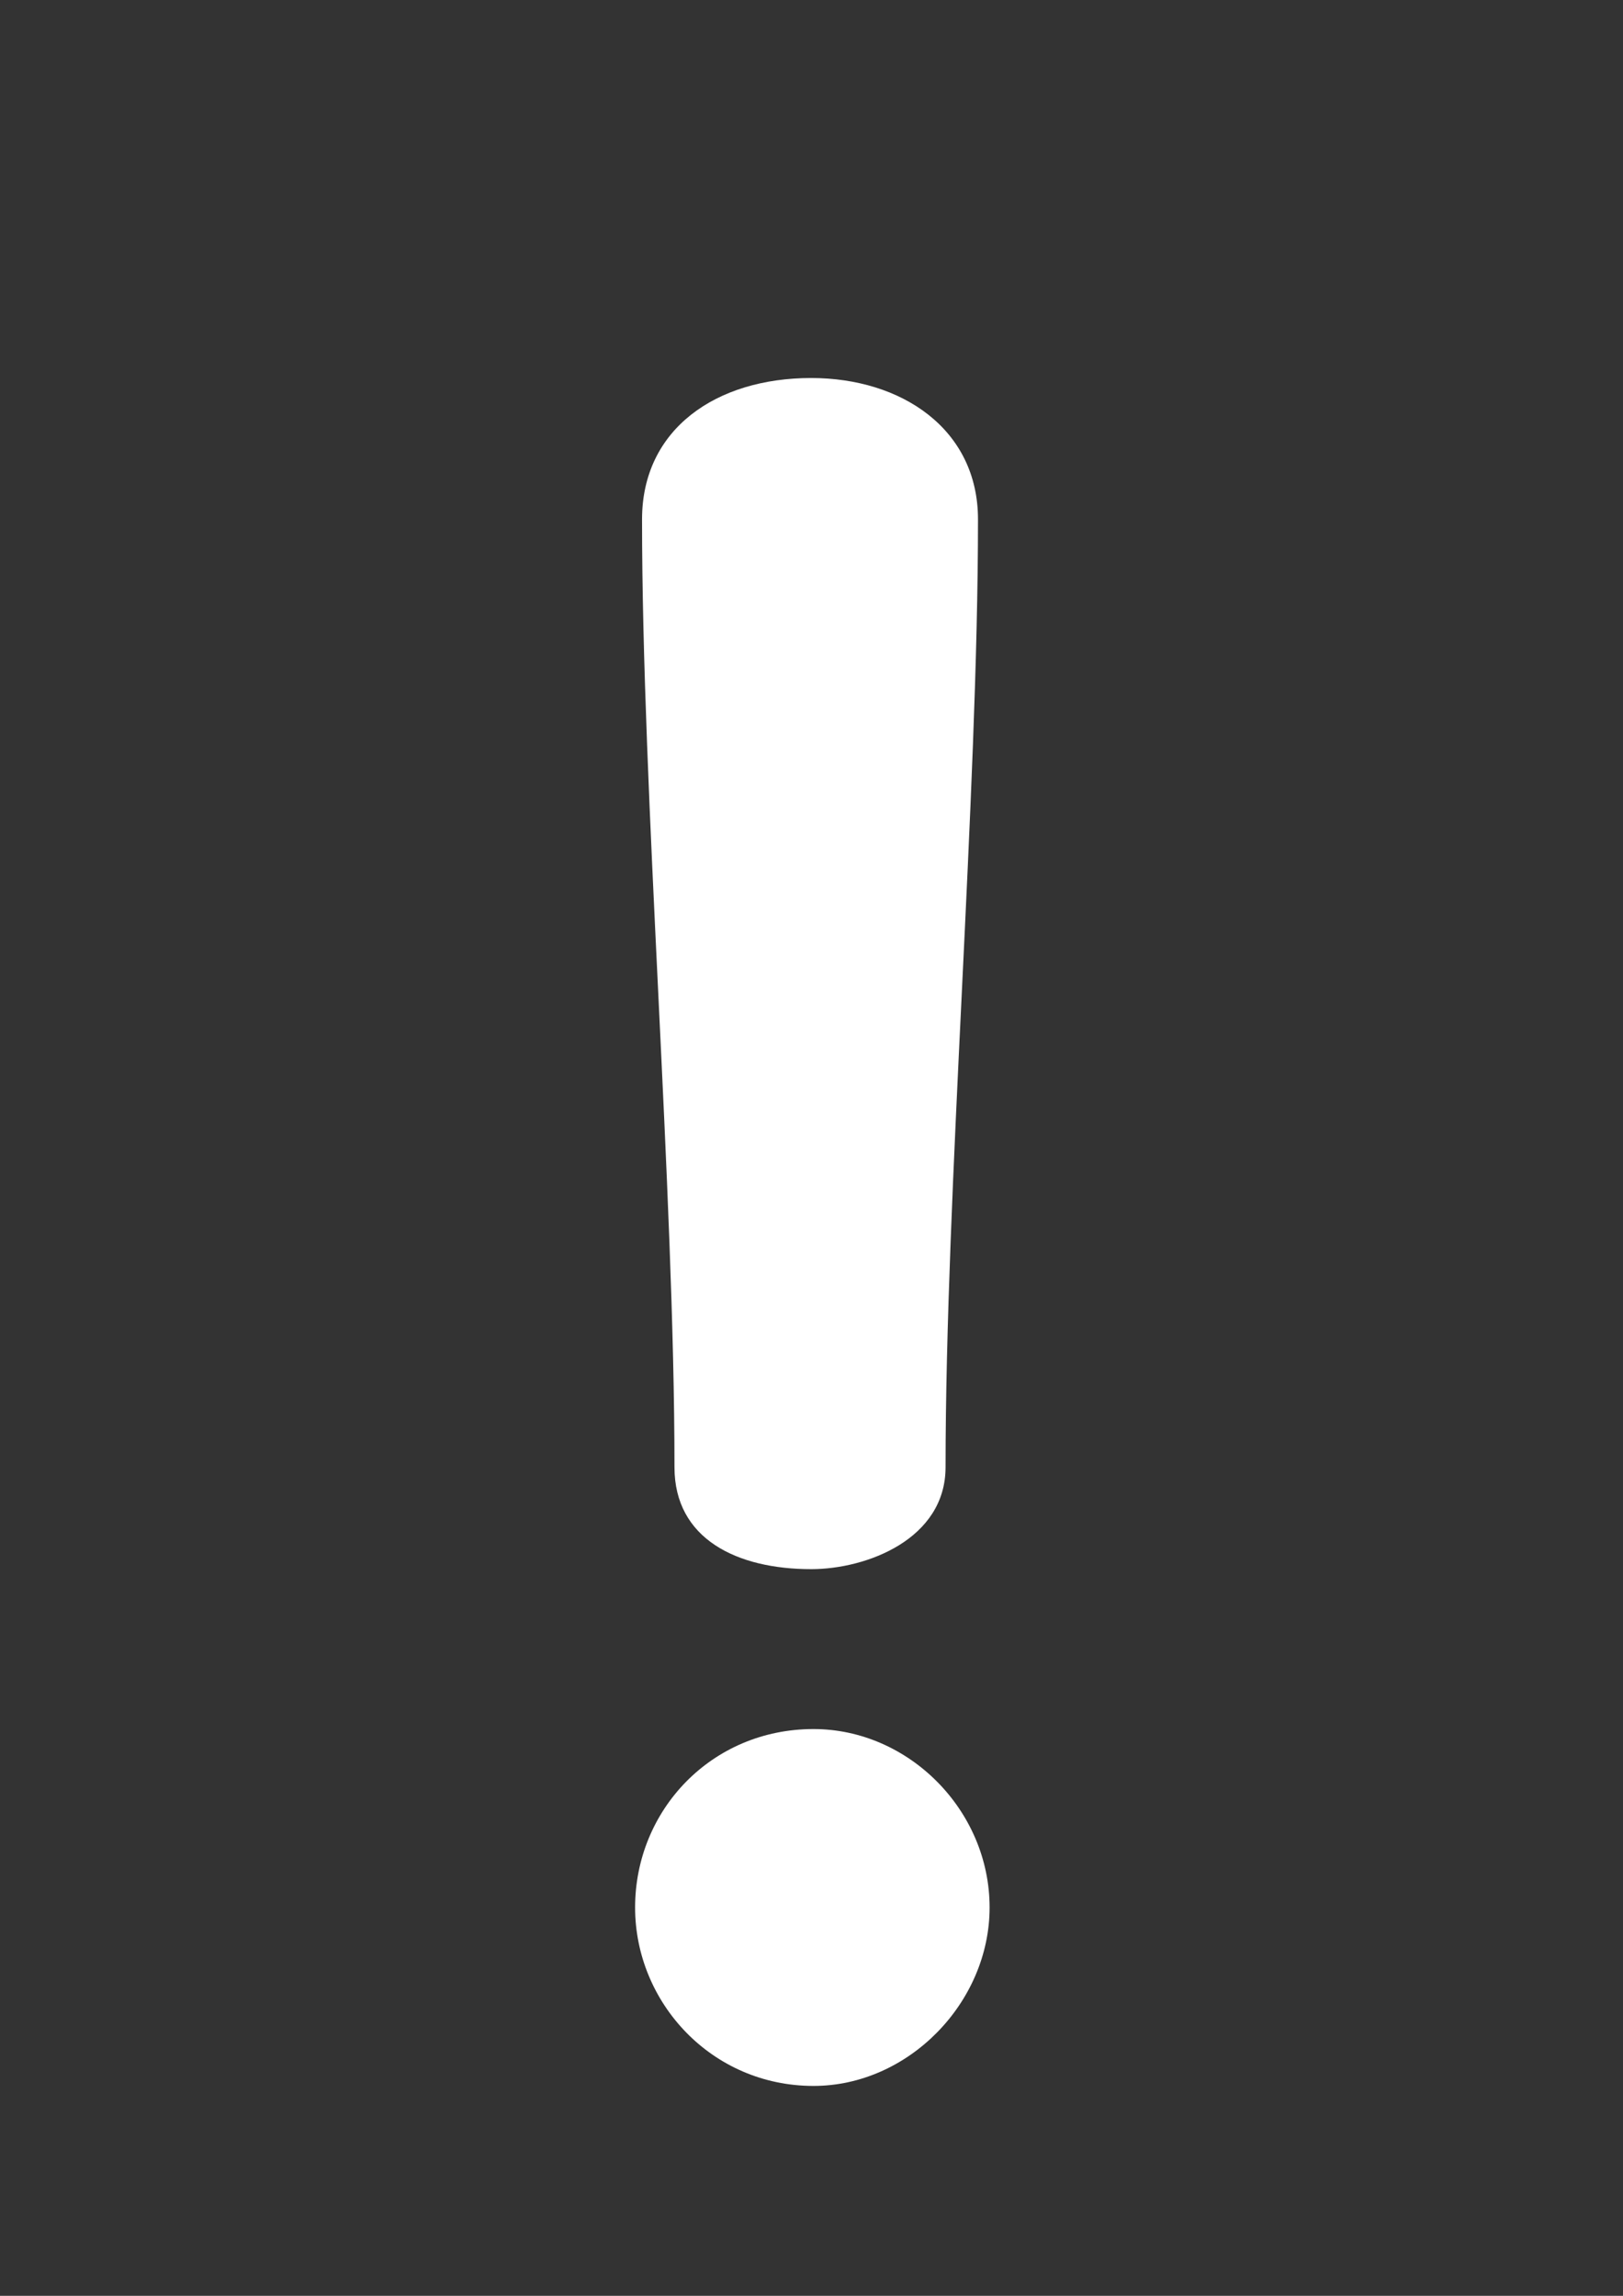
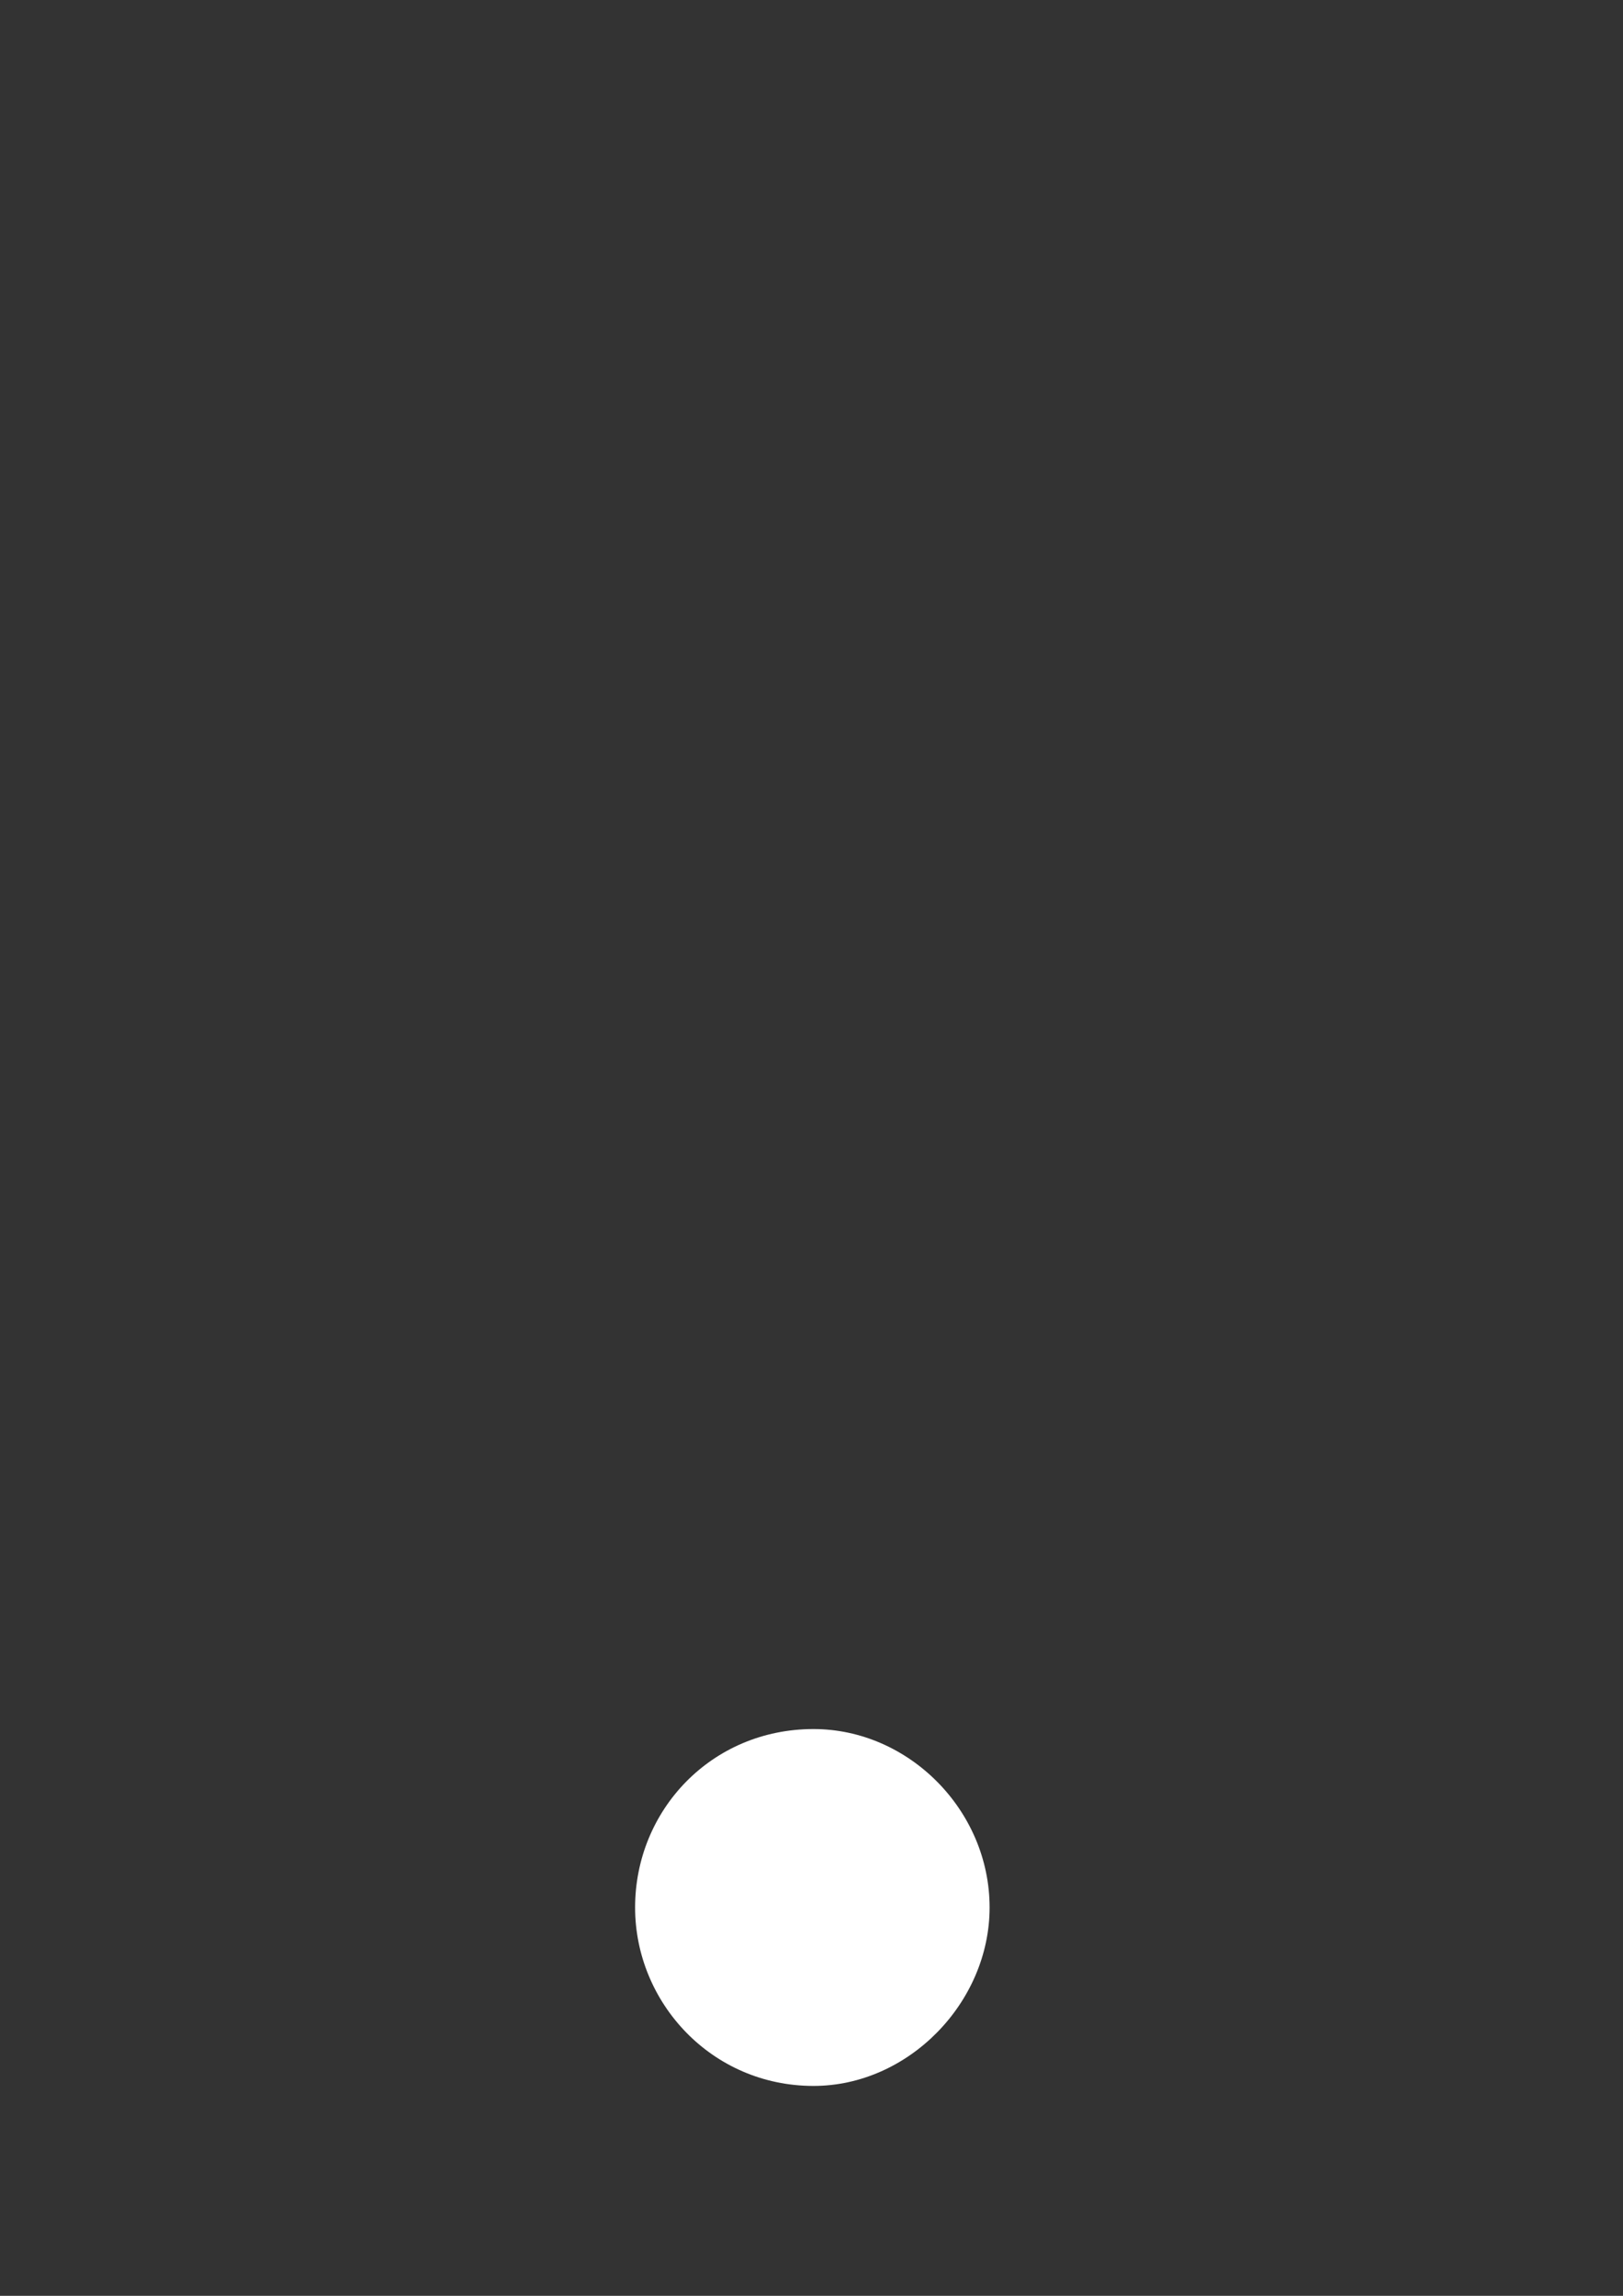
<svg xmlns="http://www.w3.org/2000/svg" xml:space="preserve" width="210mm" height="297mm" version="1.1" shape-rendering="geometricPrecision" text-rendering="geometricPrecision" image-rendering="optimizeQuality" fill-rule="evenodd" clip-rule="evenodd" viewBox="0 0 21000 29700" enable-background="new 0 0 256 256">
  <rect x="0" y="0" width="21000" height="29700" fill="#333333" stroke="none" />
  <g id="Capa_x0020_1">
-     <path fill="white" fill-rule="nonzero" d="M10495.86 20299.5c719.46,0 1738.76,-389.81 1738.76,-1319.12 0,-3567.49 419.62,-8693.91 419.62,-12261.37 0,-1169.14 -989.24,-1828.81 -2158.49,-1828.81 -1229.05,0 -2188.34,659.56 -2188.34,1828.81 0,3567.46 419.65,8693.88 419.65,12261.37 0.08,929.31 809.51,1319.12 1768.8,1319.12z" />
    <path fill="white" fill-rule="nonzero" d="M10525.92 22368.03c-1319.04,0 -2308.36,1049.25 -2308.36,2308.36 0,1229.15 989.32,2308.44 2308.36,2308.44 1229.15,0 2278.49,-1079.29 2278.49,-2308.44 0,-1259.11 -1049.45,-2308.36 -2278.49,-2308.36z" />
  </g>
</svg>